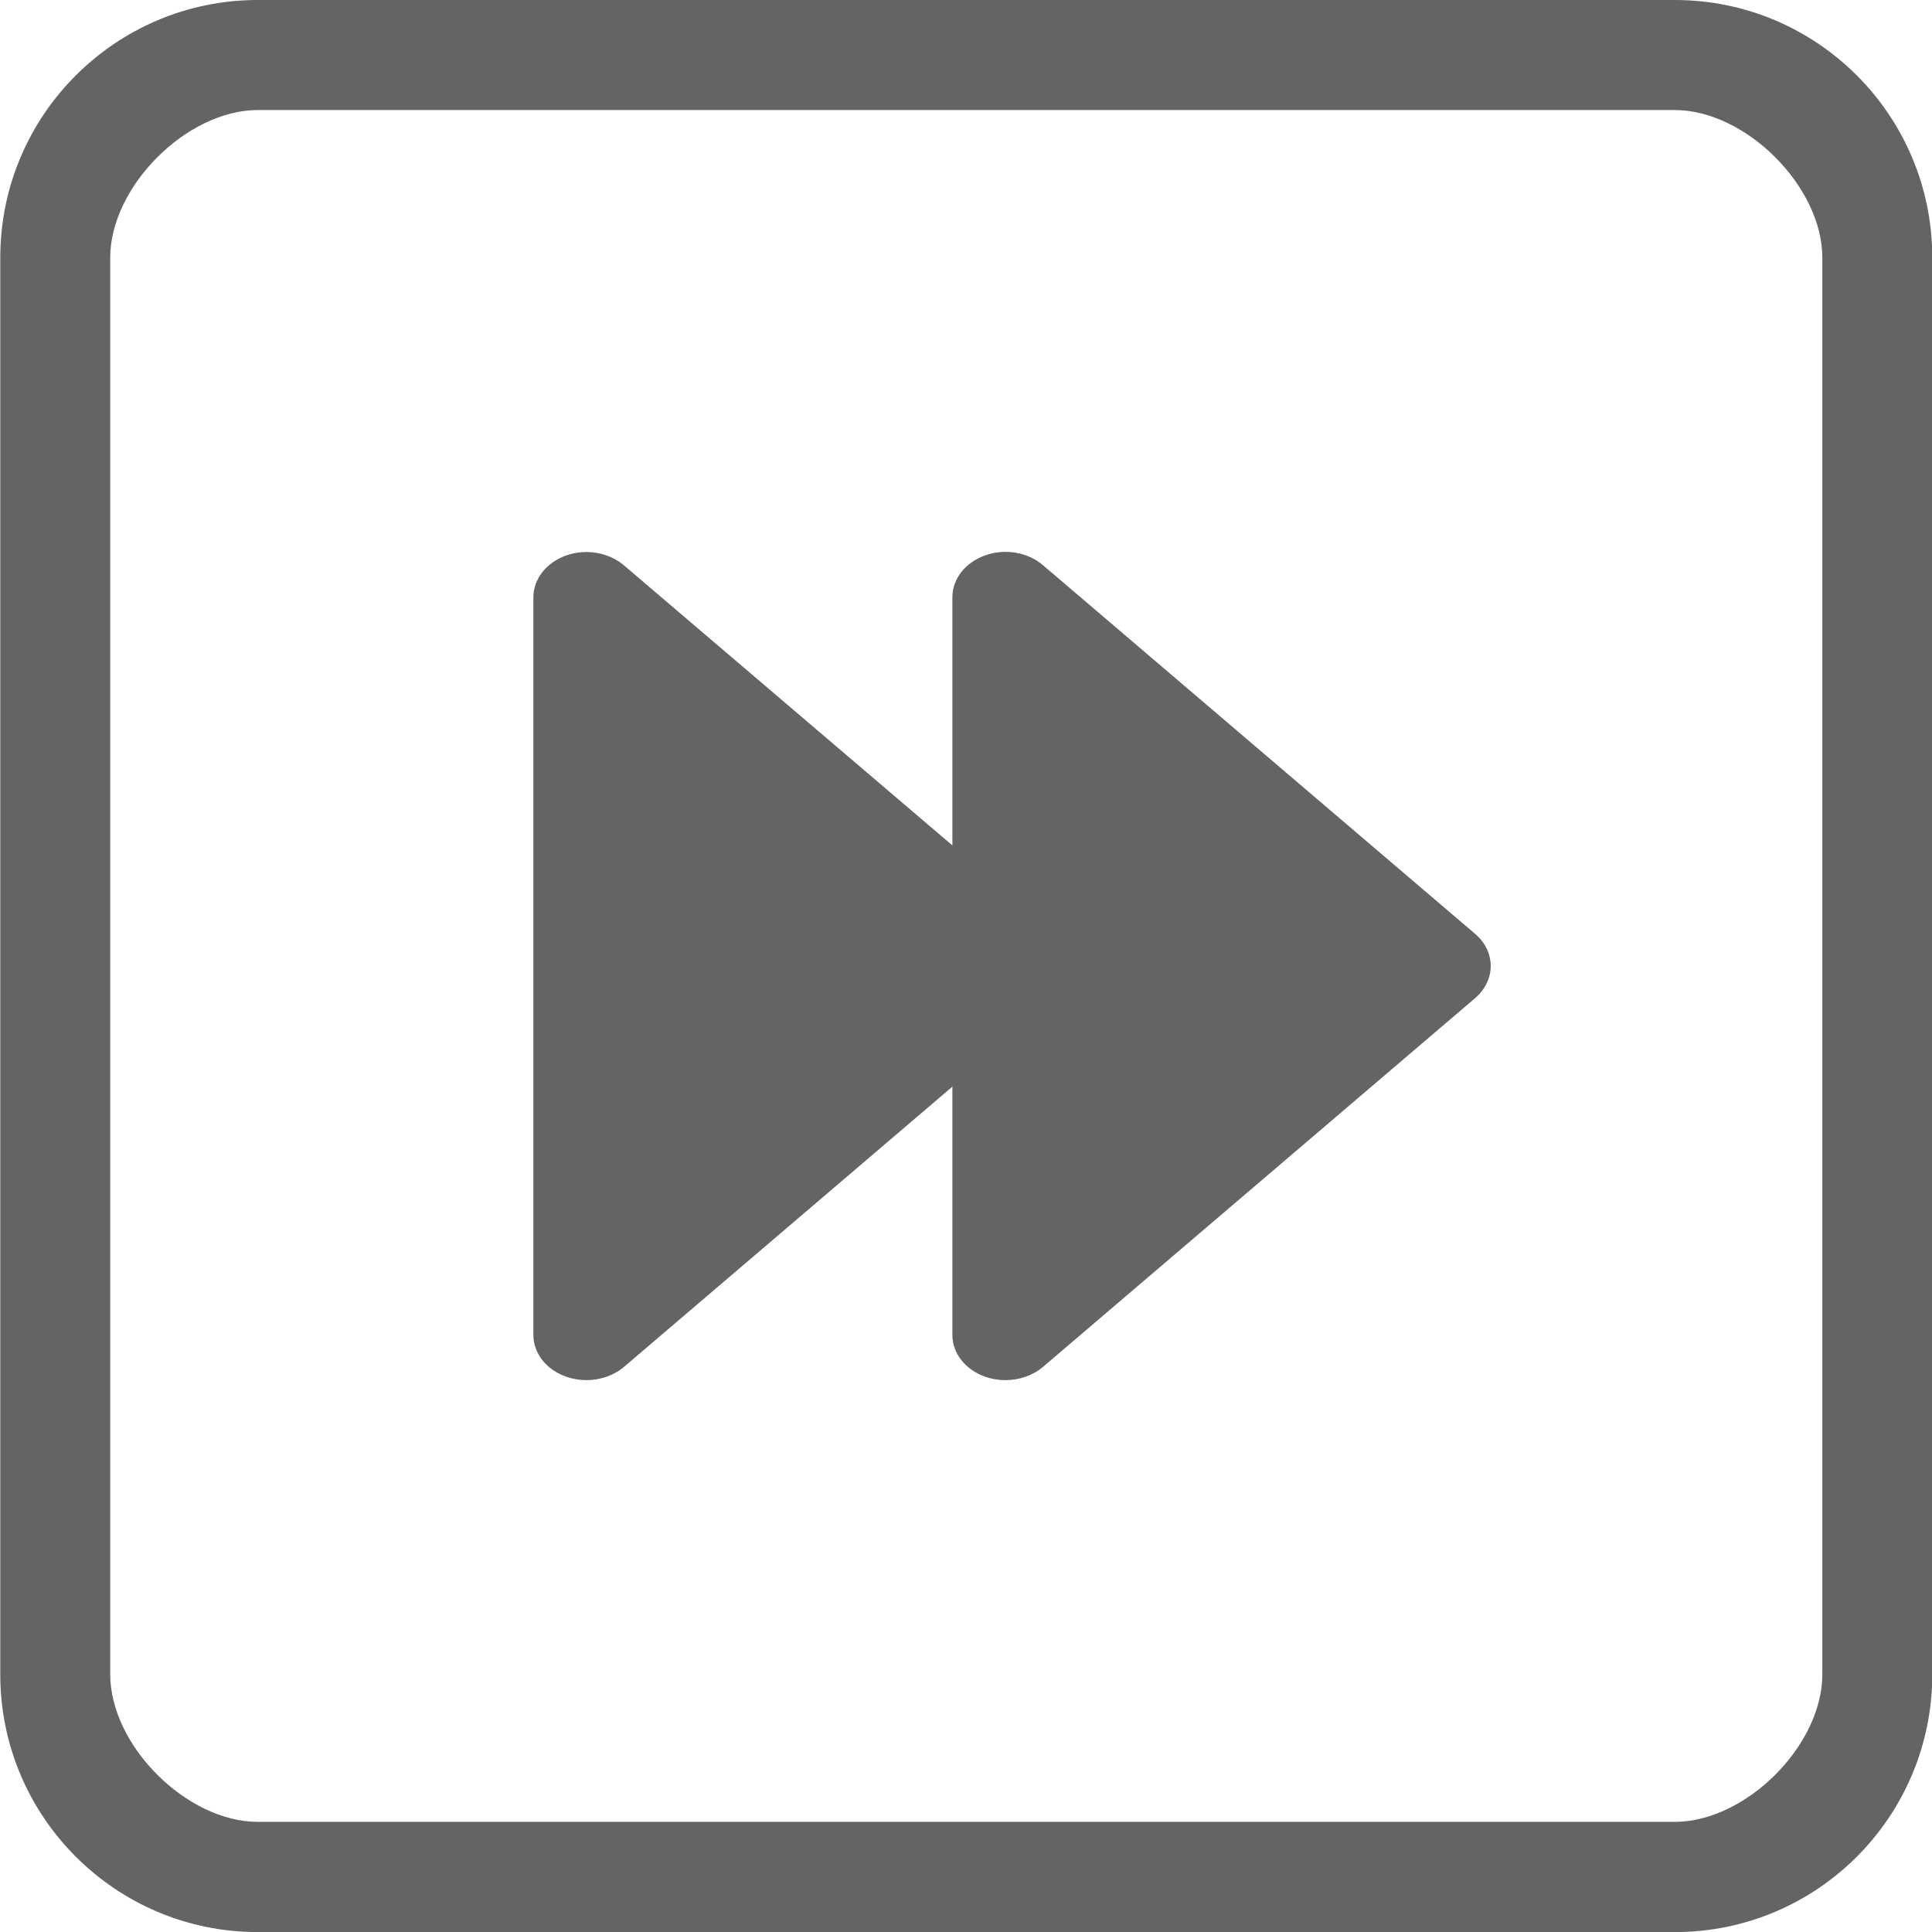
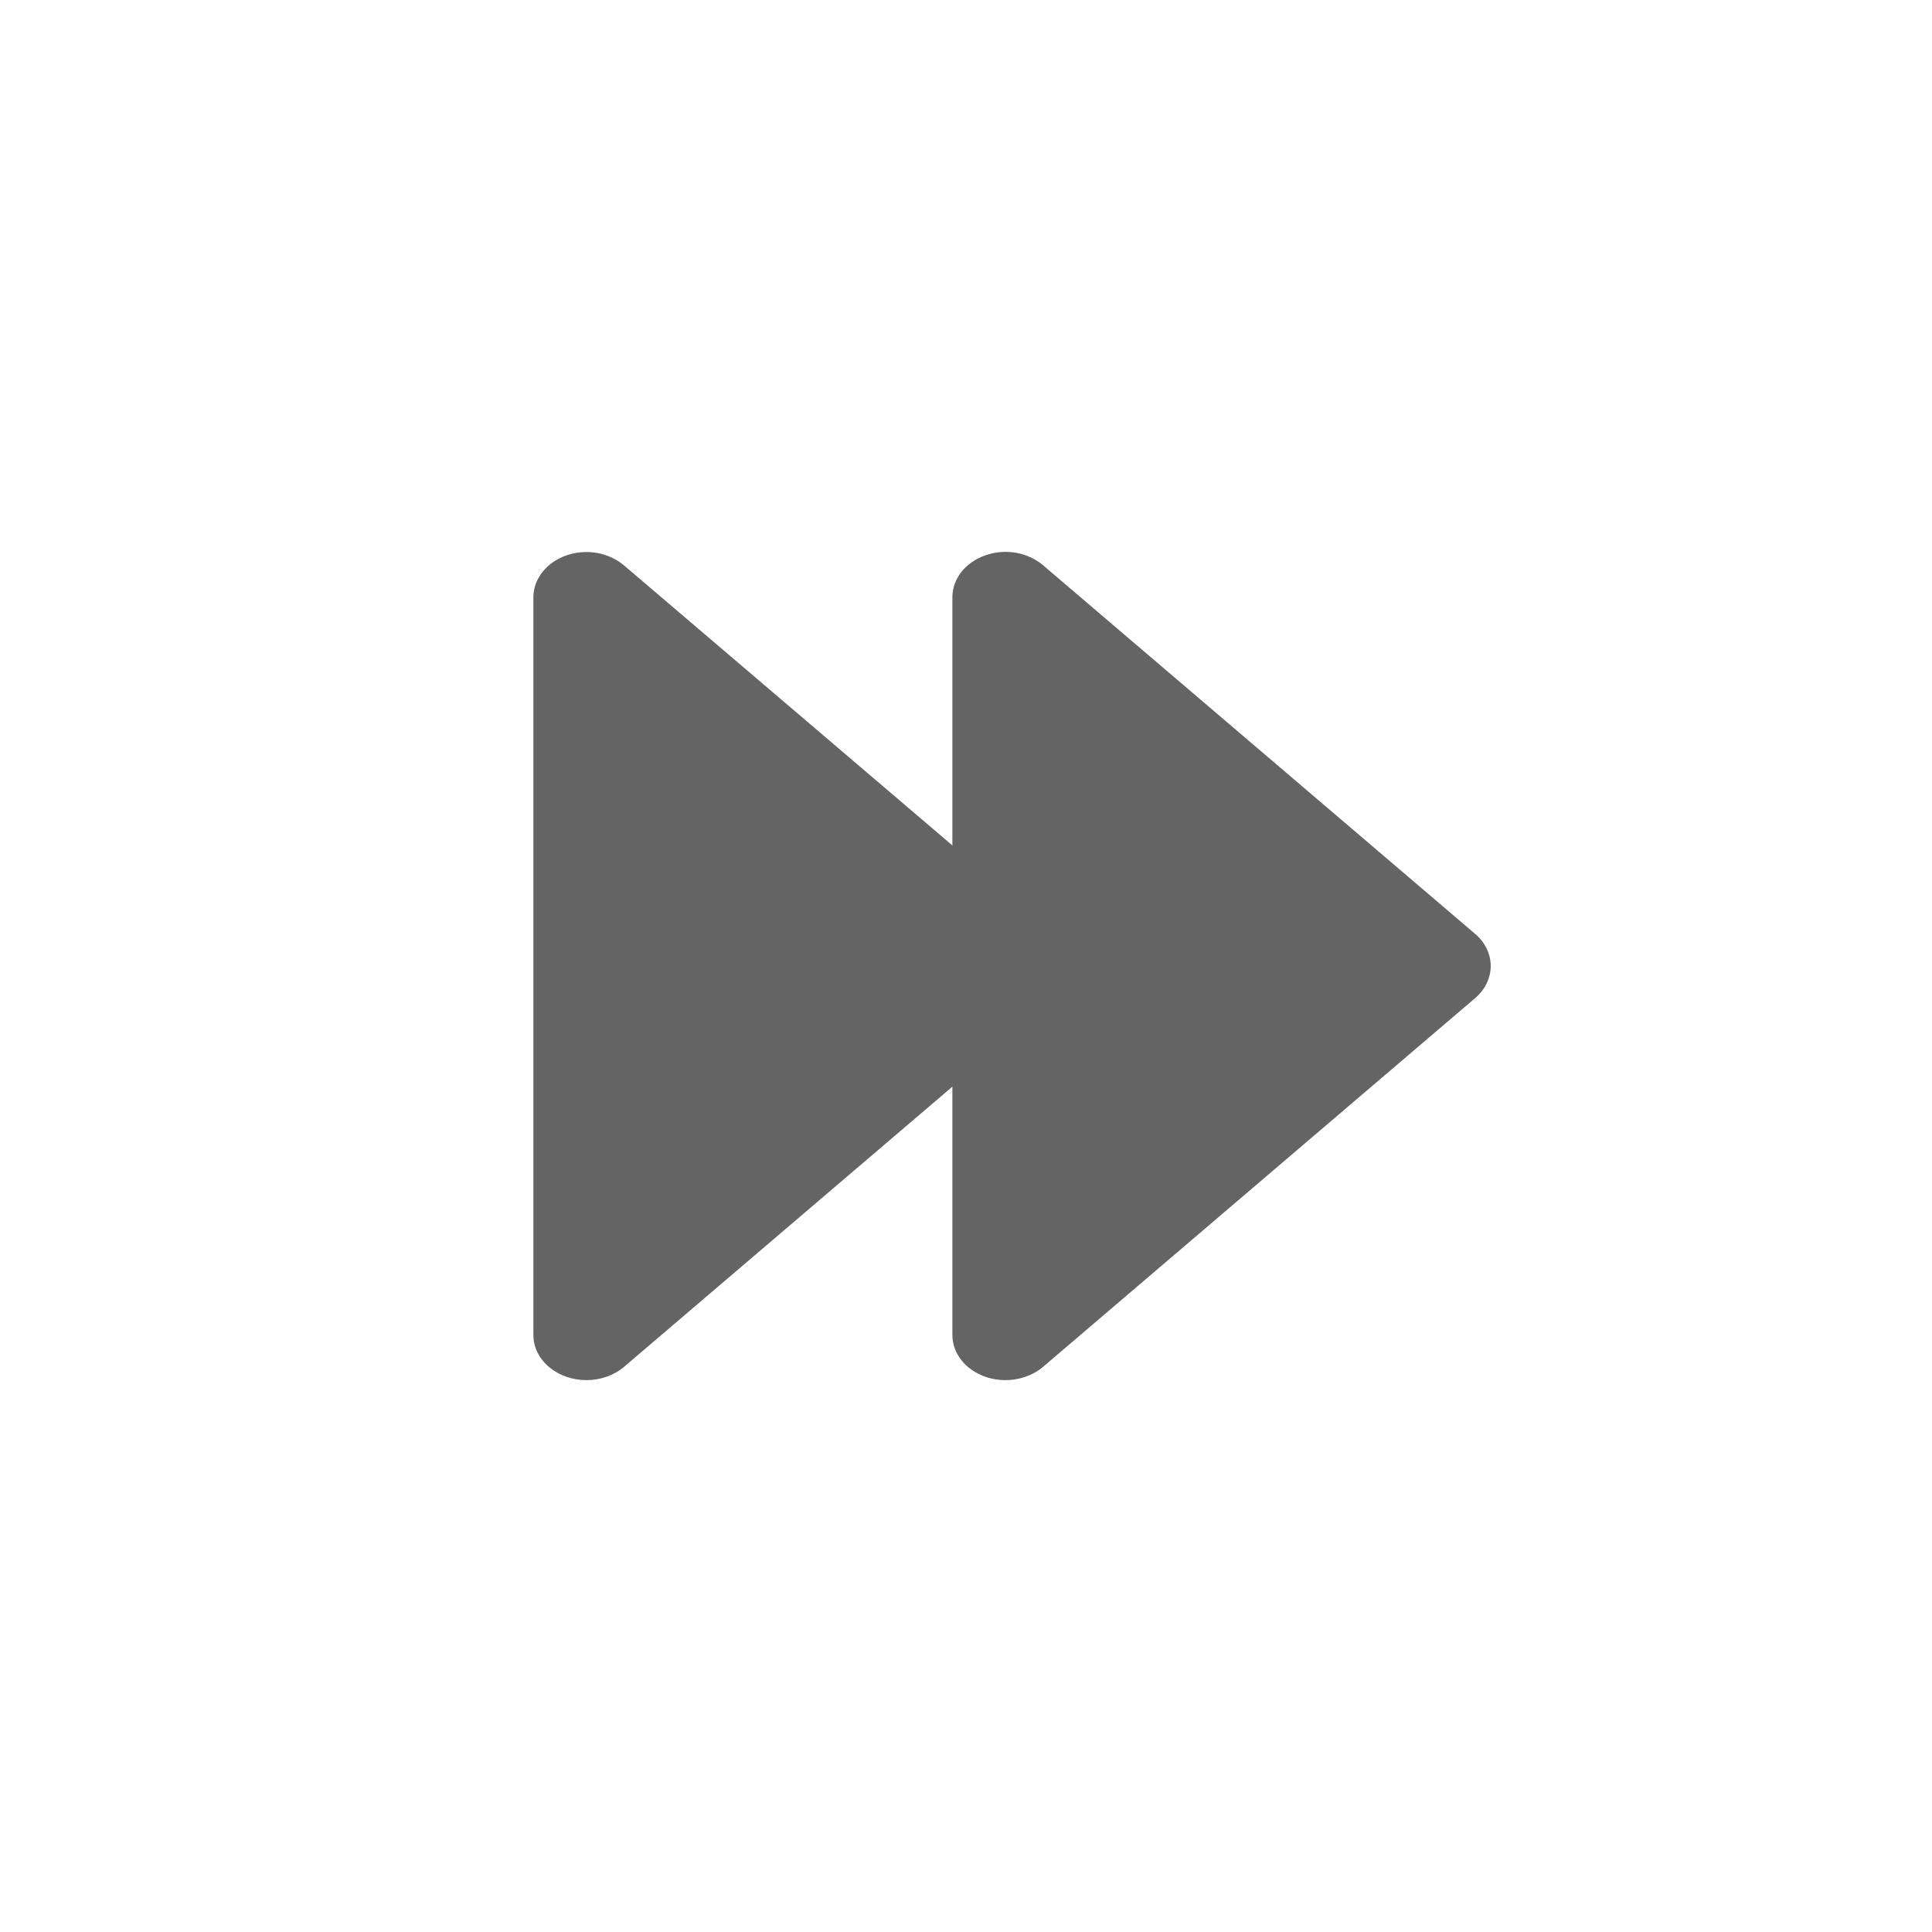
<svg xmlns="http://www.w3.org/2000/svg" version="1.1" id="图层_1" x="0px" y="0px" width="20.998px" height="20.999px" viewBox="0 0 20.998 20.999" enable-background="new 0 0 20.998 20.999" xml:space="preserve">
  <g>
-     <path fill="#646464" d="M18.202,0h-15.4C1.257,0,0.003,1.254,0.003,2.8v15.398c0,1.548,1.254,2.801,2.799,2.801h15.4   c1.547,0,2.799-1.253,2.799-2.801V2.8C21.001,1.254,19.749,0,18.202,0L18.202,0z M19.806,18.198c0,0.774-0.832,1.603-1.604,1.603   h-15.4c-0.771,0-1.604-0.828-1.604-1.603V2.8c0-0.772,0.832-1.604,1.604-1.604h15.4c0.771,0,1.604,0.831,1.604,1.604V18.198   L19.806,18.198z" />
    <g>
      <path fill-rule="evenodd" clip-rule="evenodd" fill="#646464" d="M5.797,14.509c0,0.2,0.141,0.378,0.357,0.454    C6.225,14.988,6.299,15,6.374,15c0.149,0,0.297-0.05,0.408-0.144l4.698-4.009c0.107-0.092,0.169-0.218,0.169-0.349    c0-0.129-0.062-0.256-0.169-0.347L6.782,6.145C6.615,6.003,6.368,5.961,6.154,6.037C5.938,6.113,5.797,6.293,5.797,6.492" />
      <path fill-rule="evenodd" clip-rule="evenodd" fill="#646464" d="M10.351,14.509c0,0.2,0.141,0.378,0.357,0.454    c0.07,0.025,0.145,0.037,0.22,0.037c0.149,0,0.297-0.05,0.408-0.144l4.698-4.009c0.107-0.092,0.168-0.218,0.168-0.349    c0-0.129-0.061-0.256-0.168-0.347l-4.698-4.008c-0.167-0.142-0.414-0.184-0.628-0.107c-0.217,0.076-0.357,0.256-0.357,0.455" />
    </g>
  </g>
</svg>